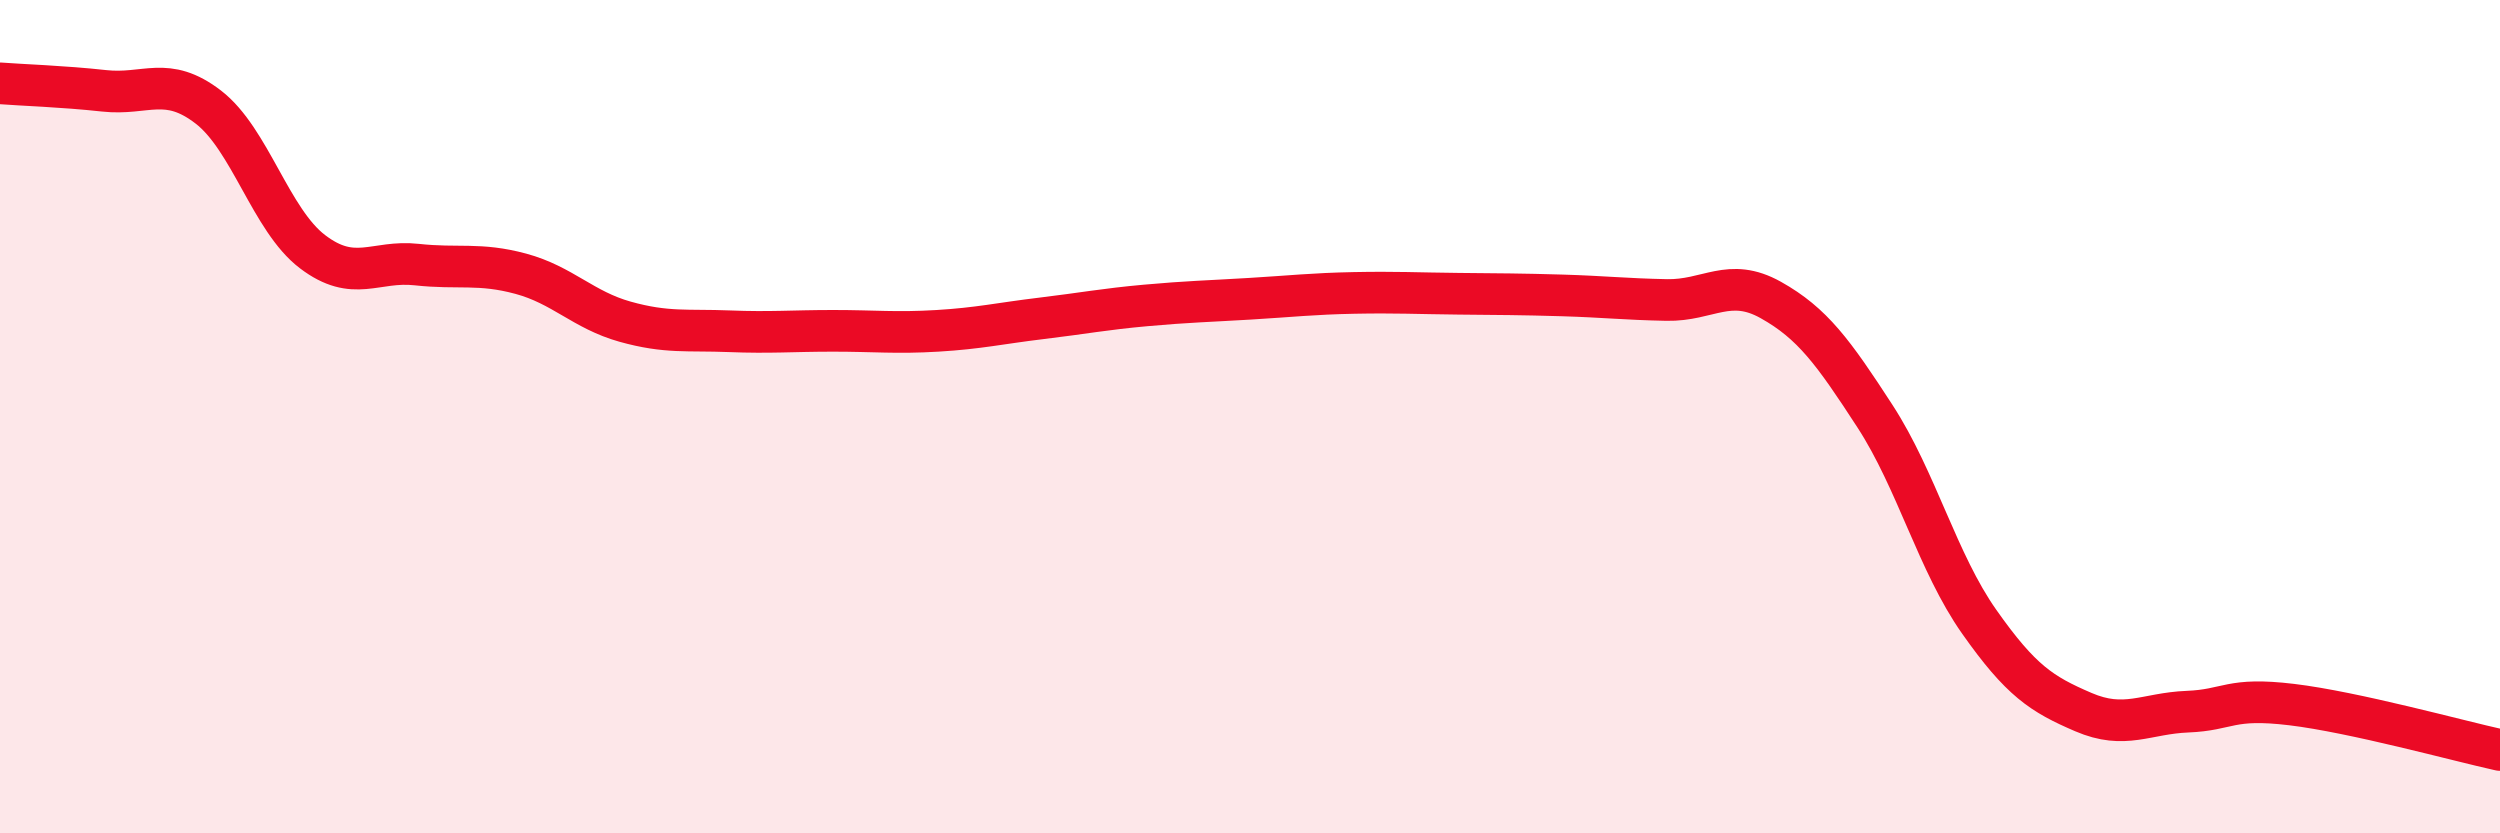
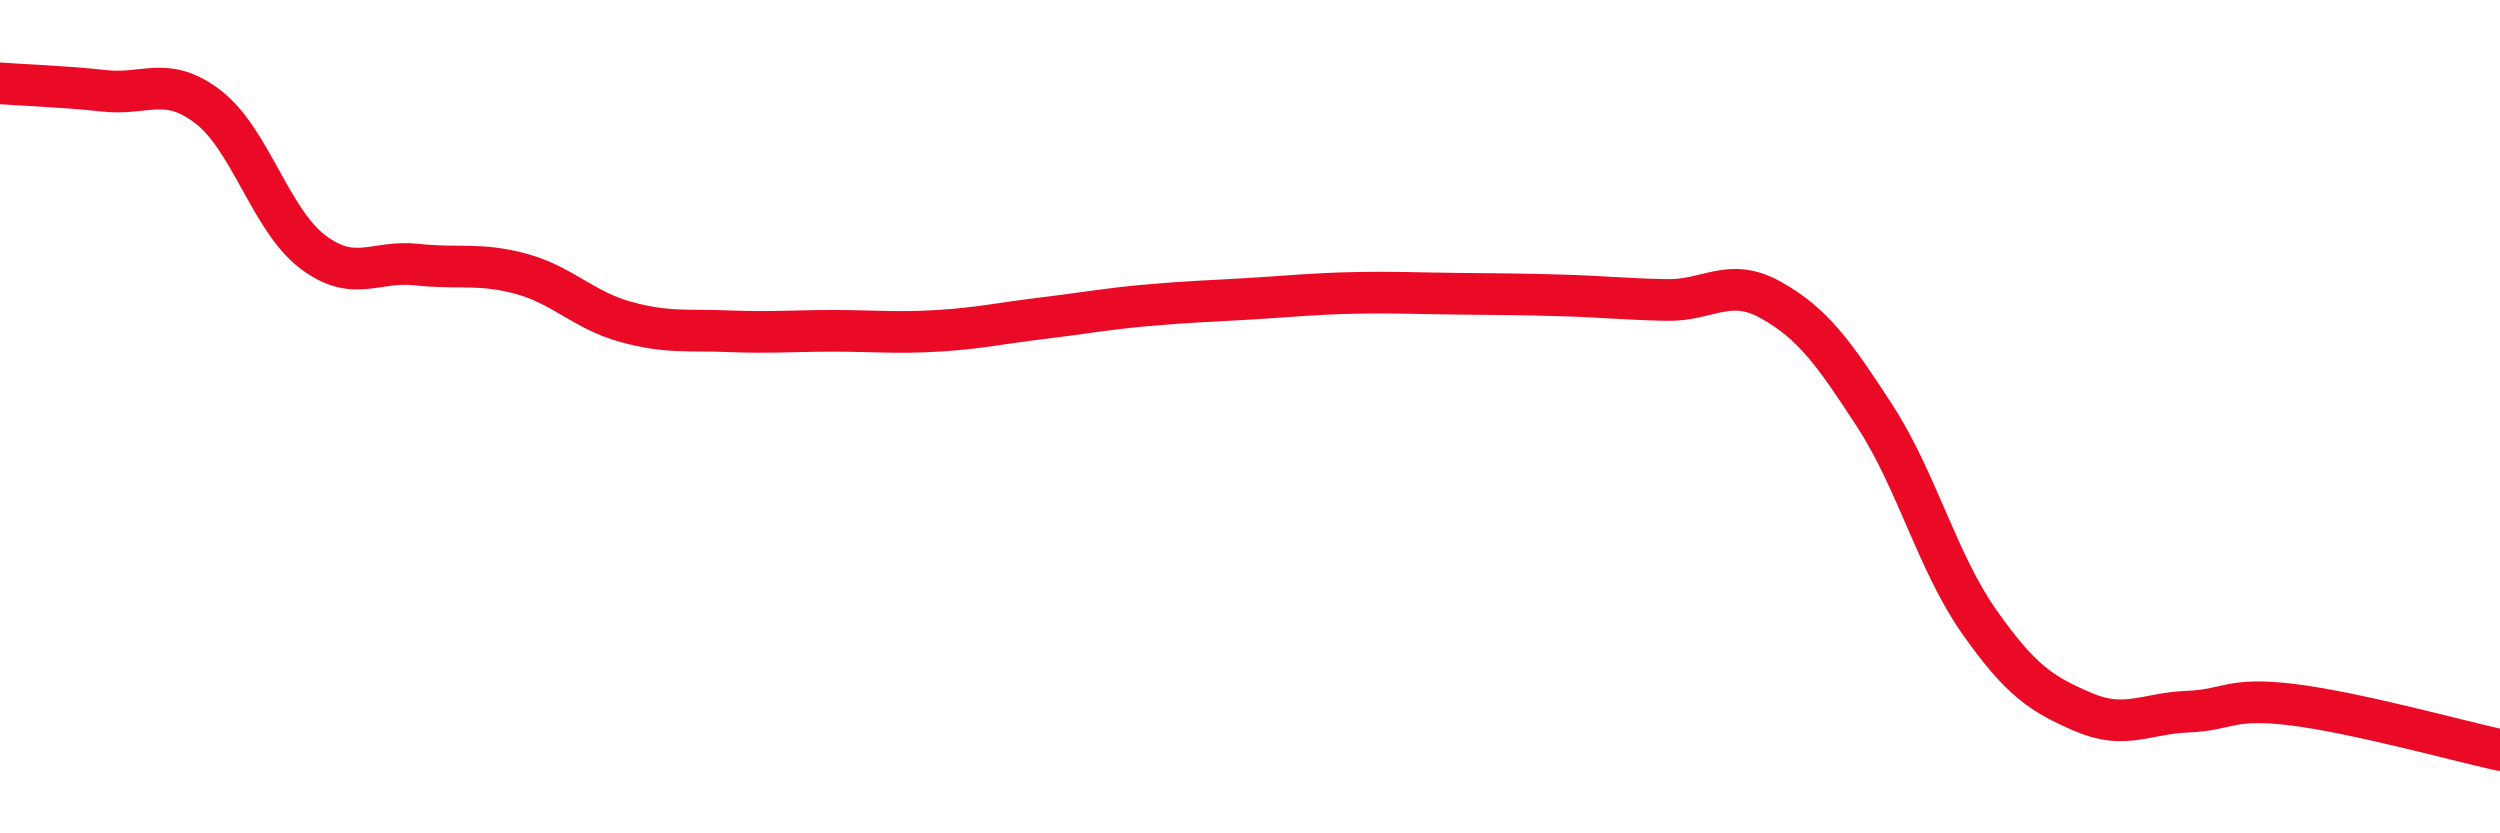
<svg xmlns="http://www.w3.org/2000/svg" width="60" height="20" viewBox="0 0 60 20">
-   <path d="M 0,2 C 0.5,2.04 1.5,2.07 2.5,2.18 C 3.5,2.29 4,1.8 5,2.57 C 6,3.34 6.5,5.28 7.5,6.04 C 8.5,6.8 9,6.24 10,6.35 C 11,6.46 11.5,6.3 12.5,6.57 C 13.5,6.84 14,7.44 15,7.72 C 16,8 16.5,7.91 17.5,7.95 C 18.5,7.99 19,7.94 20,7.94 C 21,7.94 21.5,8 22.5,7.94 C 23.5,7.88 24,7.76 25,7.64 C 26,7.52 26.5,7.42 27.5,7.33 C 28.5,7.24 29,7.23 30,7.17 C 31,7.11 31.5,7.05 32.5,7.03 C 33.5,7.01 34,7.04 35,7.05 C 36,7.06 36.5,7.06 37.5,7.09 C 38.5,7.12 39,7.18 40,7.2 C 41,7.22 41.5,6.64 42.5,7.2 C 43.5,7.76 44,8.45 45,9.99 C 46,11.53 46.5,13.5 47.5,14.92 C 48.5,16.34 49,16.66 50,17.09 C 51,17.52 51.5,17.12 52.5,17.08 C 53.5,17.04 53.5,16.73 55,16.91 C 56.5,17.09 59,17.78 60,18L60 20L0 20Z" fill="#EB0A25" opacity="0.1" stroke-linecap="round" stroke-linejoin="round" />
  <path d="M 0,2 C 0.5,2.04 1.5,2.07 2.5,2.18 C 3.5,2.29 4,1.8 5,2.57 C 6,3.34 6.5,5.28 7.5,6.04 C 8.5,6.8 9,6.24 10,6.35 C 11,6.46 11.5,6.3 12.5,6.57 C 13.5,6.84 14,7.44 15,7.72 C 16,8 16.5,7.91 17.5,7.95 C 18.5,7.99 19,7.94 20,7.94 C 21,7.94 21.5,8 22.5,7.94 C 23.5,7.88 24,7.76 25,7.64 C 26,7.52 26.5,7.42 27.5,7.33 C 28.5,7.24 29,7.23 30,7.17 C 31,7.11 31.5,7.05 32.5,7.03 C 33.5,7.01 34,7.04 35,7.05 C 36,7.06 36.5,7.06 37.5,7.09 C 38.5,7.12 39,7.18 40,7.2 C 41,7.22 41.5,6.64 42.5,7.2 C 43.5,7.76 44,8.45 45,9.99 C 46,11.53 46.5,13.5 47.5,14.92 C 48.5,16.34 49,16.66 50,17.09 C 51,17.52 51.5,17.12 52.5,17.08 C 53.5,17.04 53.5,16.73 55,16.91 C 56.5,17.09 59,17.78 60,18" stroke="#EB0A25" stroke-width="1" fill="none" stroke-linecap="round" stroke-linejoin="round" />
</svg>